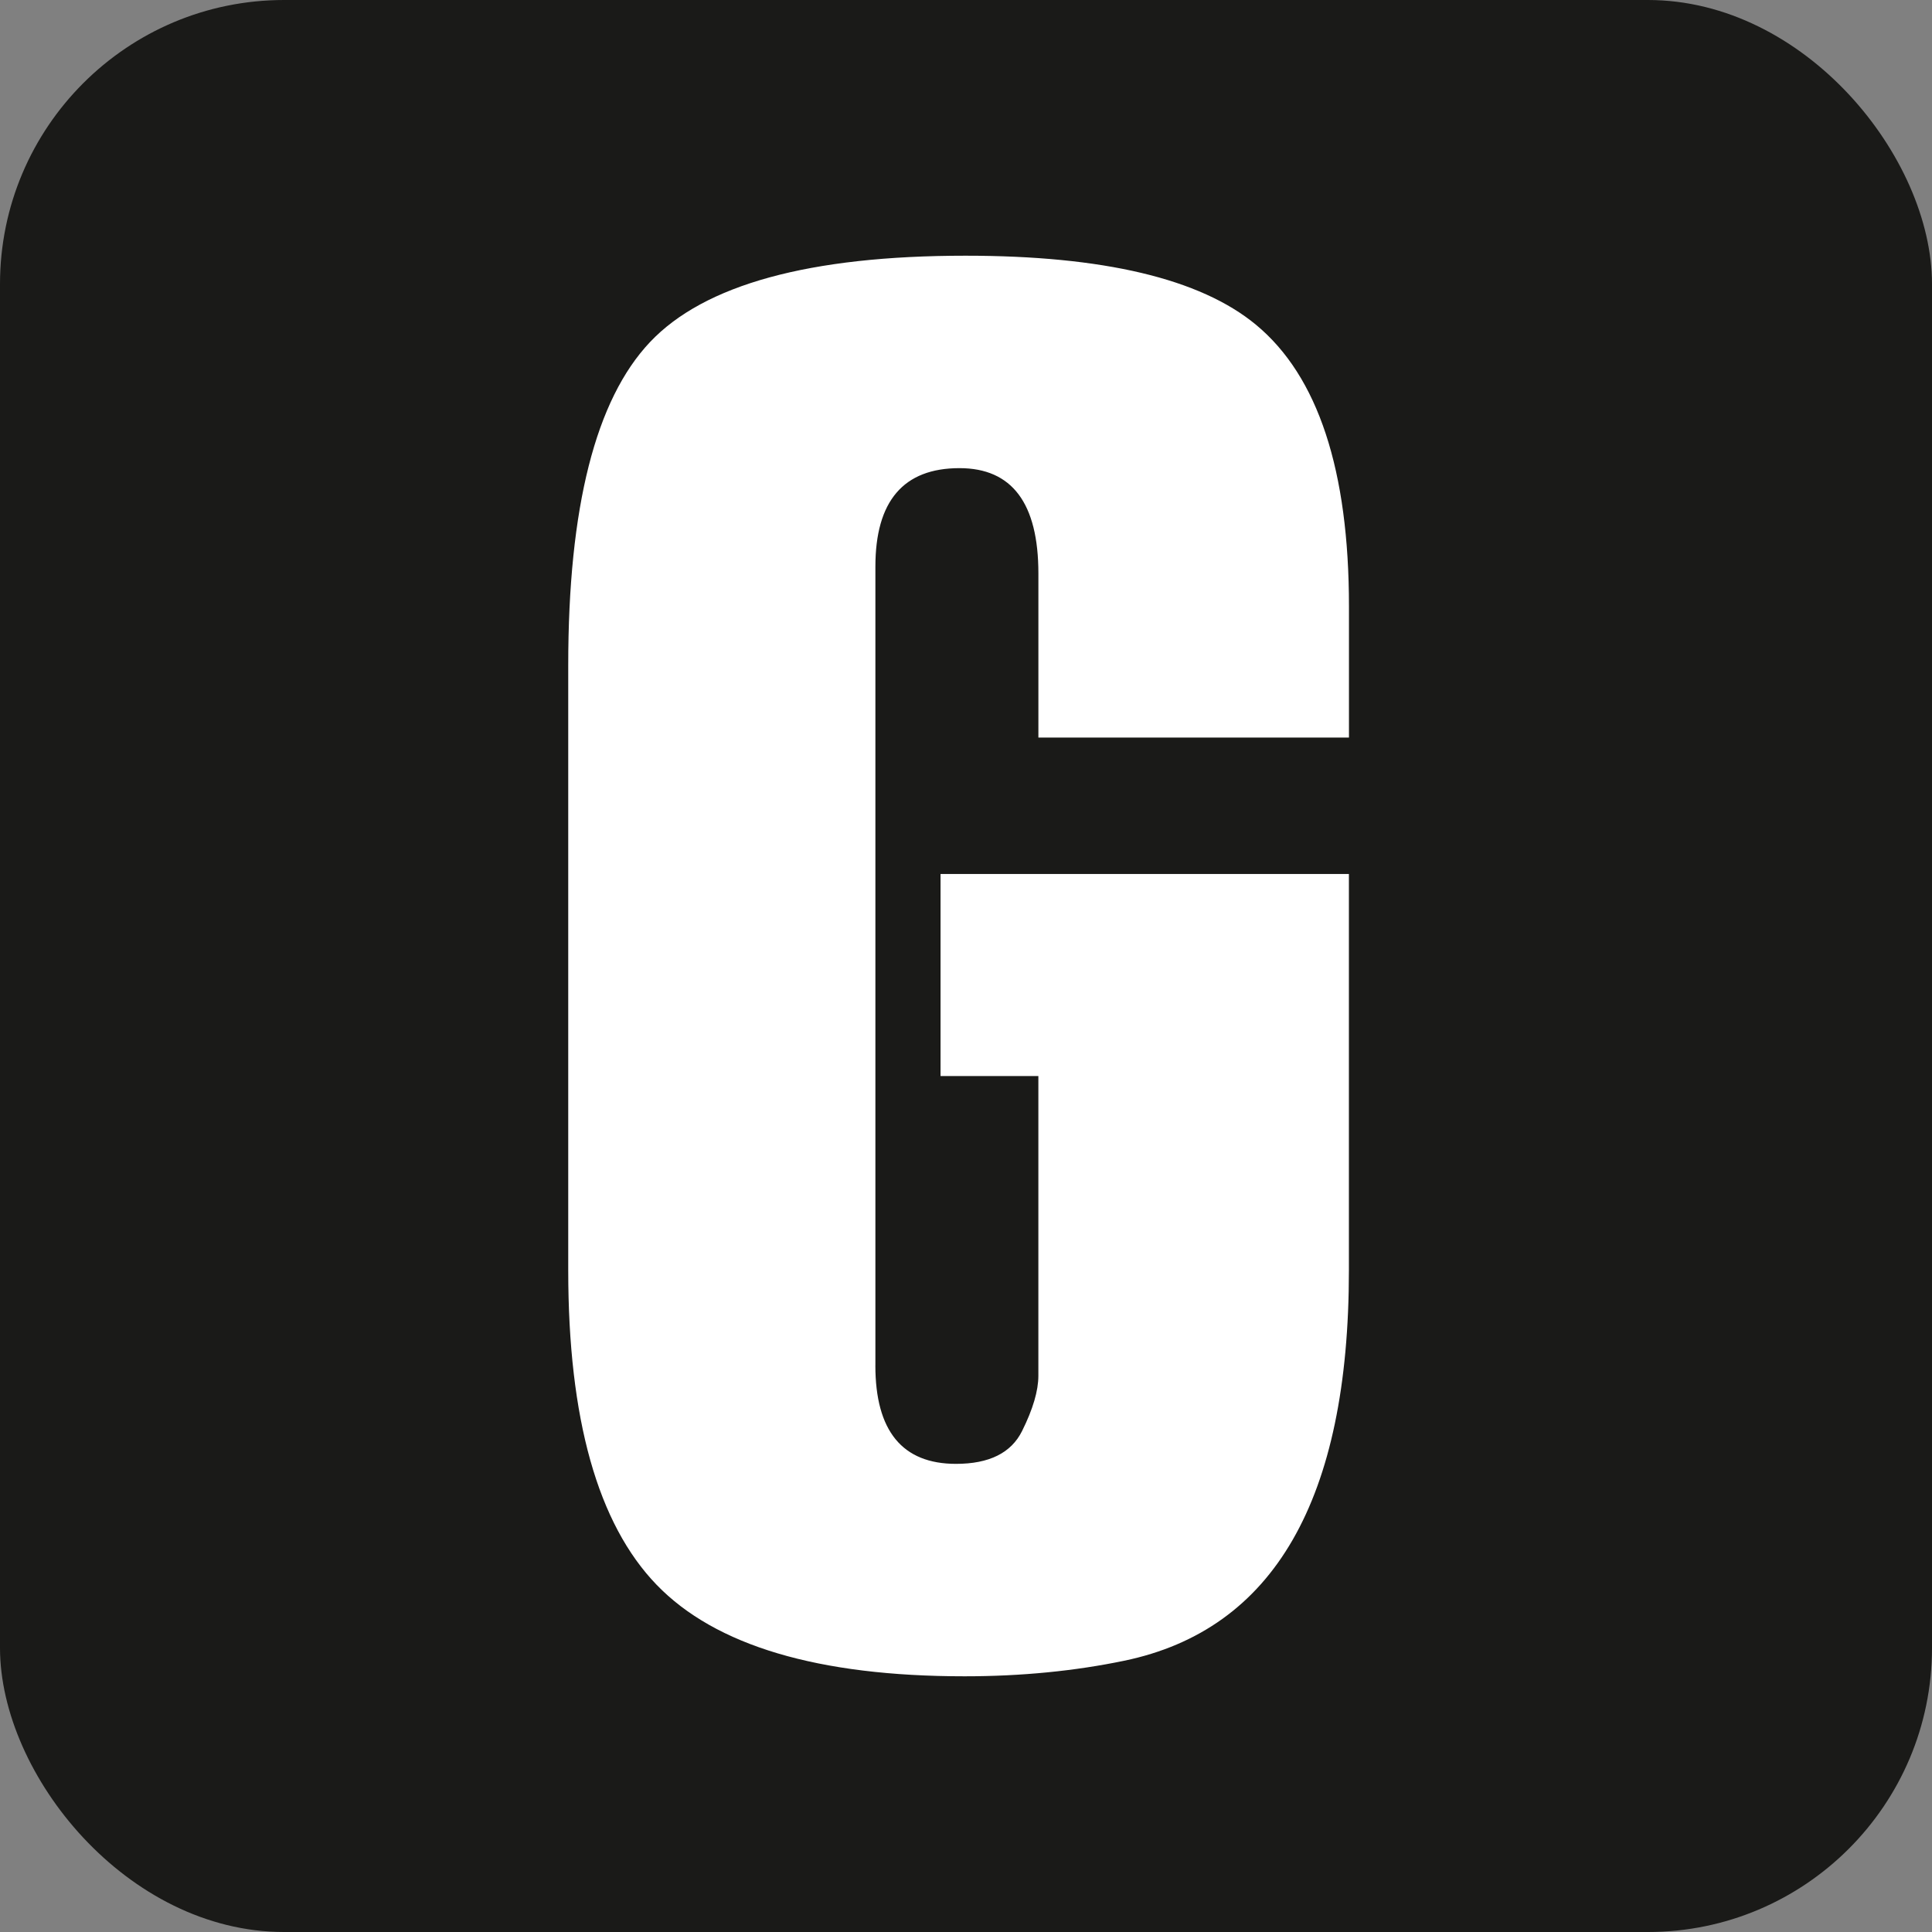
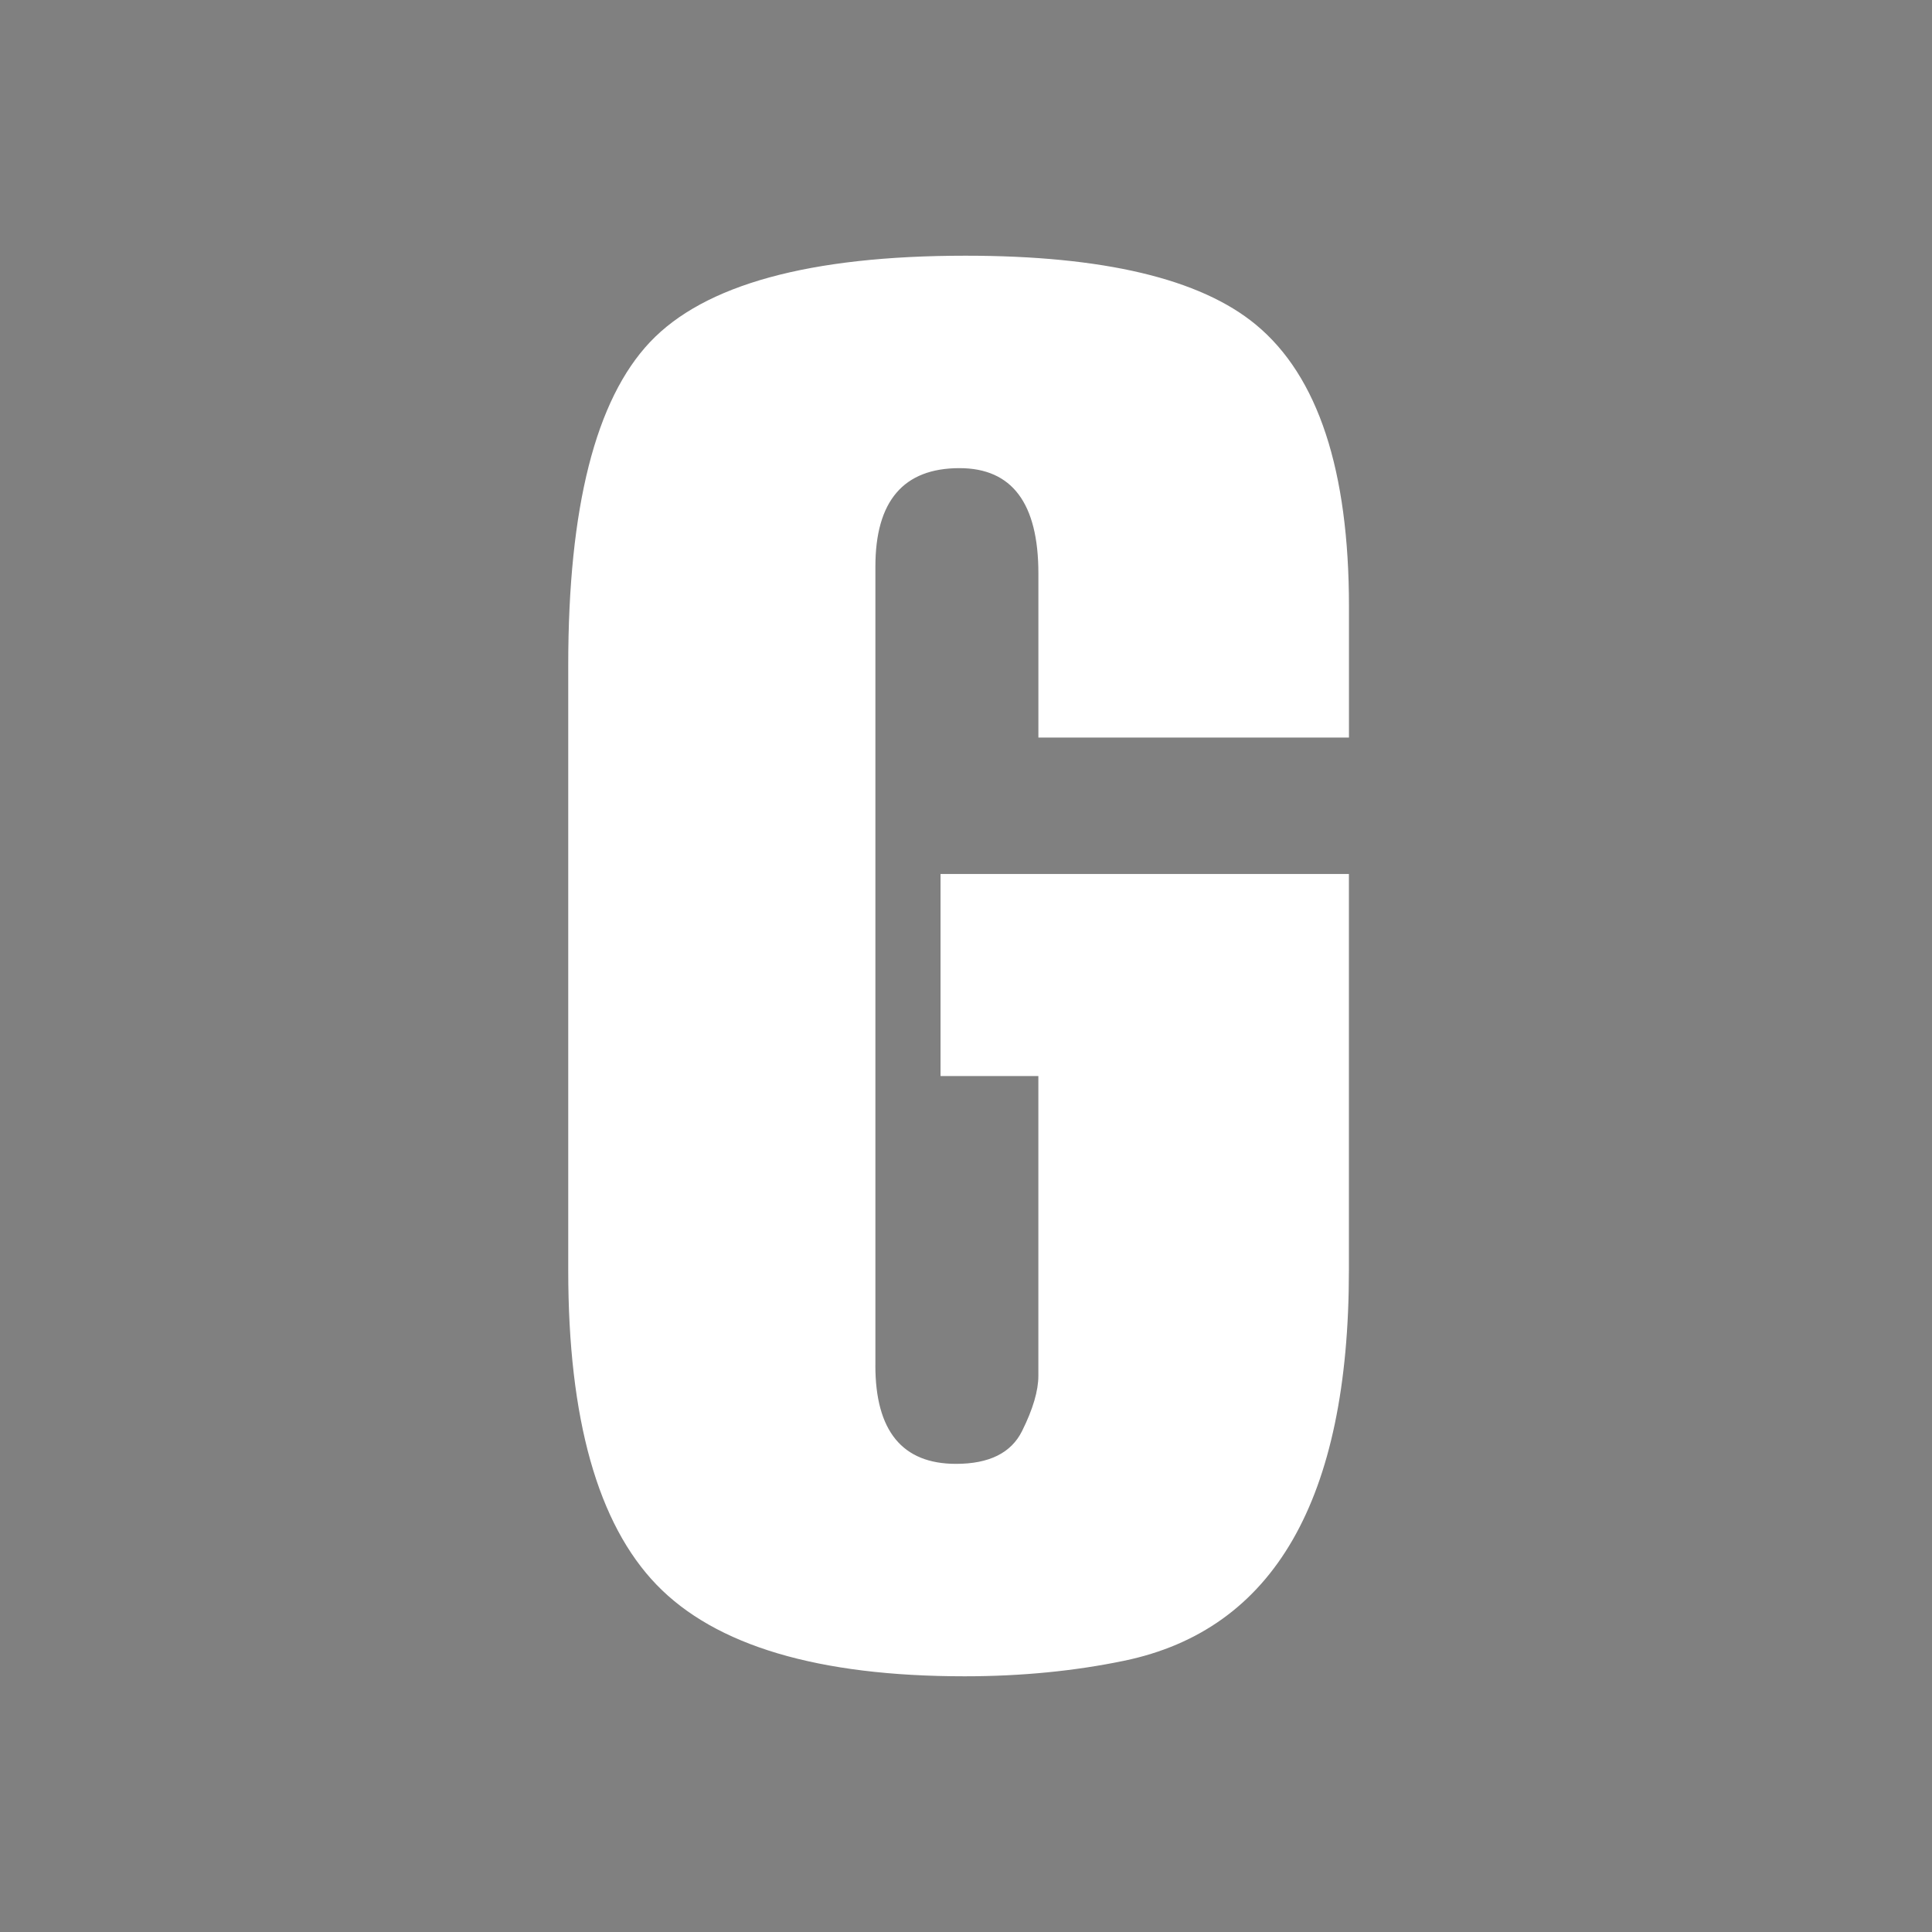
<svg xmlns="http://www.w3.org/2000/svg" width="68" height="68" viewBox="0 0 68 68" fill="none">
  <rect x="0" y="0" width="68" height="68" fill="#808080" stroke="none" />
-   <rect width="68" height="68" rx="10" fill="#1A1A18" />
  <path fill-rule="evenodd" clip-rule="evenodd" d="M30.81 48.058C30.81 50.363 31.756 51.523 33.648 51.523C34.816 51.523 35.591 51.138 35.973 50.368C36.356 49.599 36.547 48.95 36.547 48.423V37.874H33.104V30.762H47.477V44.715C47.477 52.774 44.838 57.359 39.566 58.453C37.837 58.812 35.963 59 33.95 59C28.797 59 25.18 57.923 23.11 55.779C21.039 53.633 20 49.943 20 44.715V23.407C20 17.855 20.962 14.066 22.879 12.039C24.791 10.018 28.495 9 33.981 9C38.822 9 42.244 9.805 44.207 11.431C46.396 13.244 47.479 16.563 47.479 21.34V25.96H36.548V20.185C36.548 17.713 35.622 16.477 33.771 16.477C31.798 16.477 30.811 17.637 30.811 19.942V48.059L30.81 48.058Z" fill="white" />
</svg>